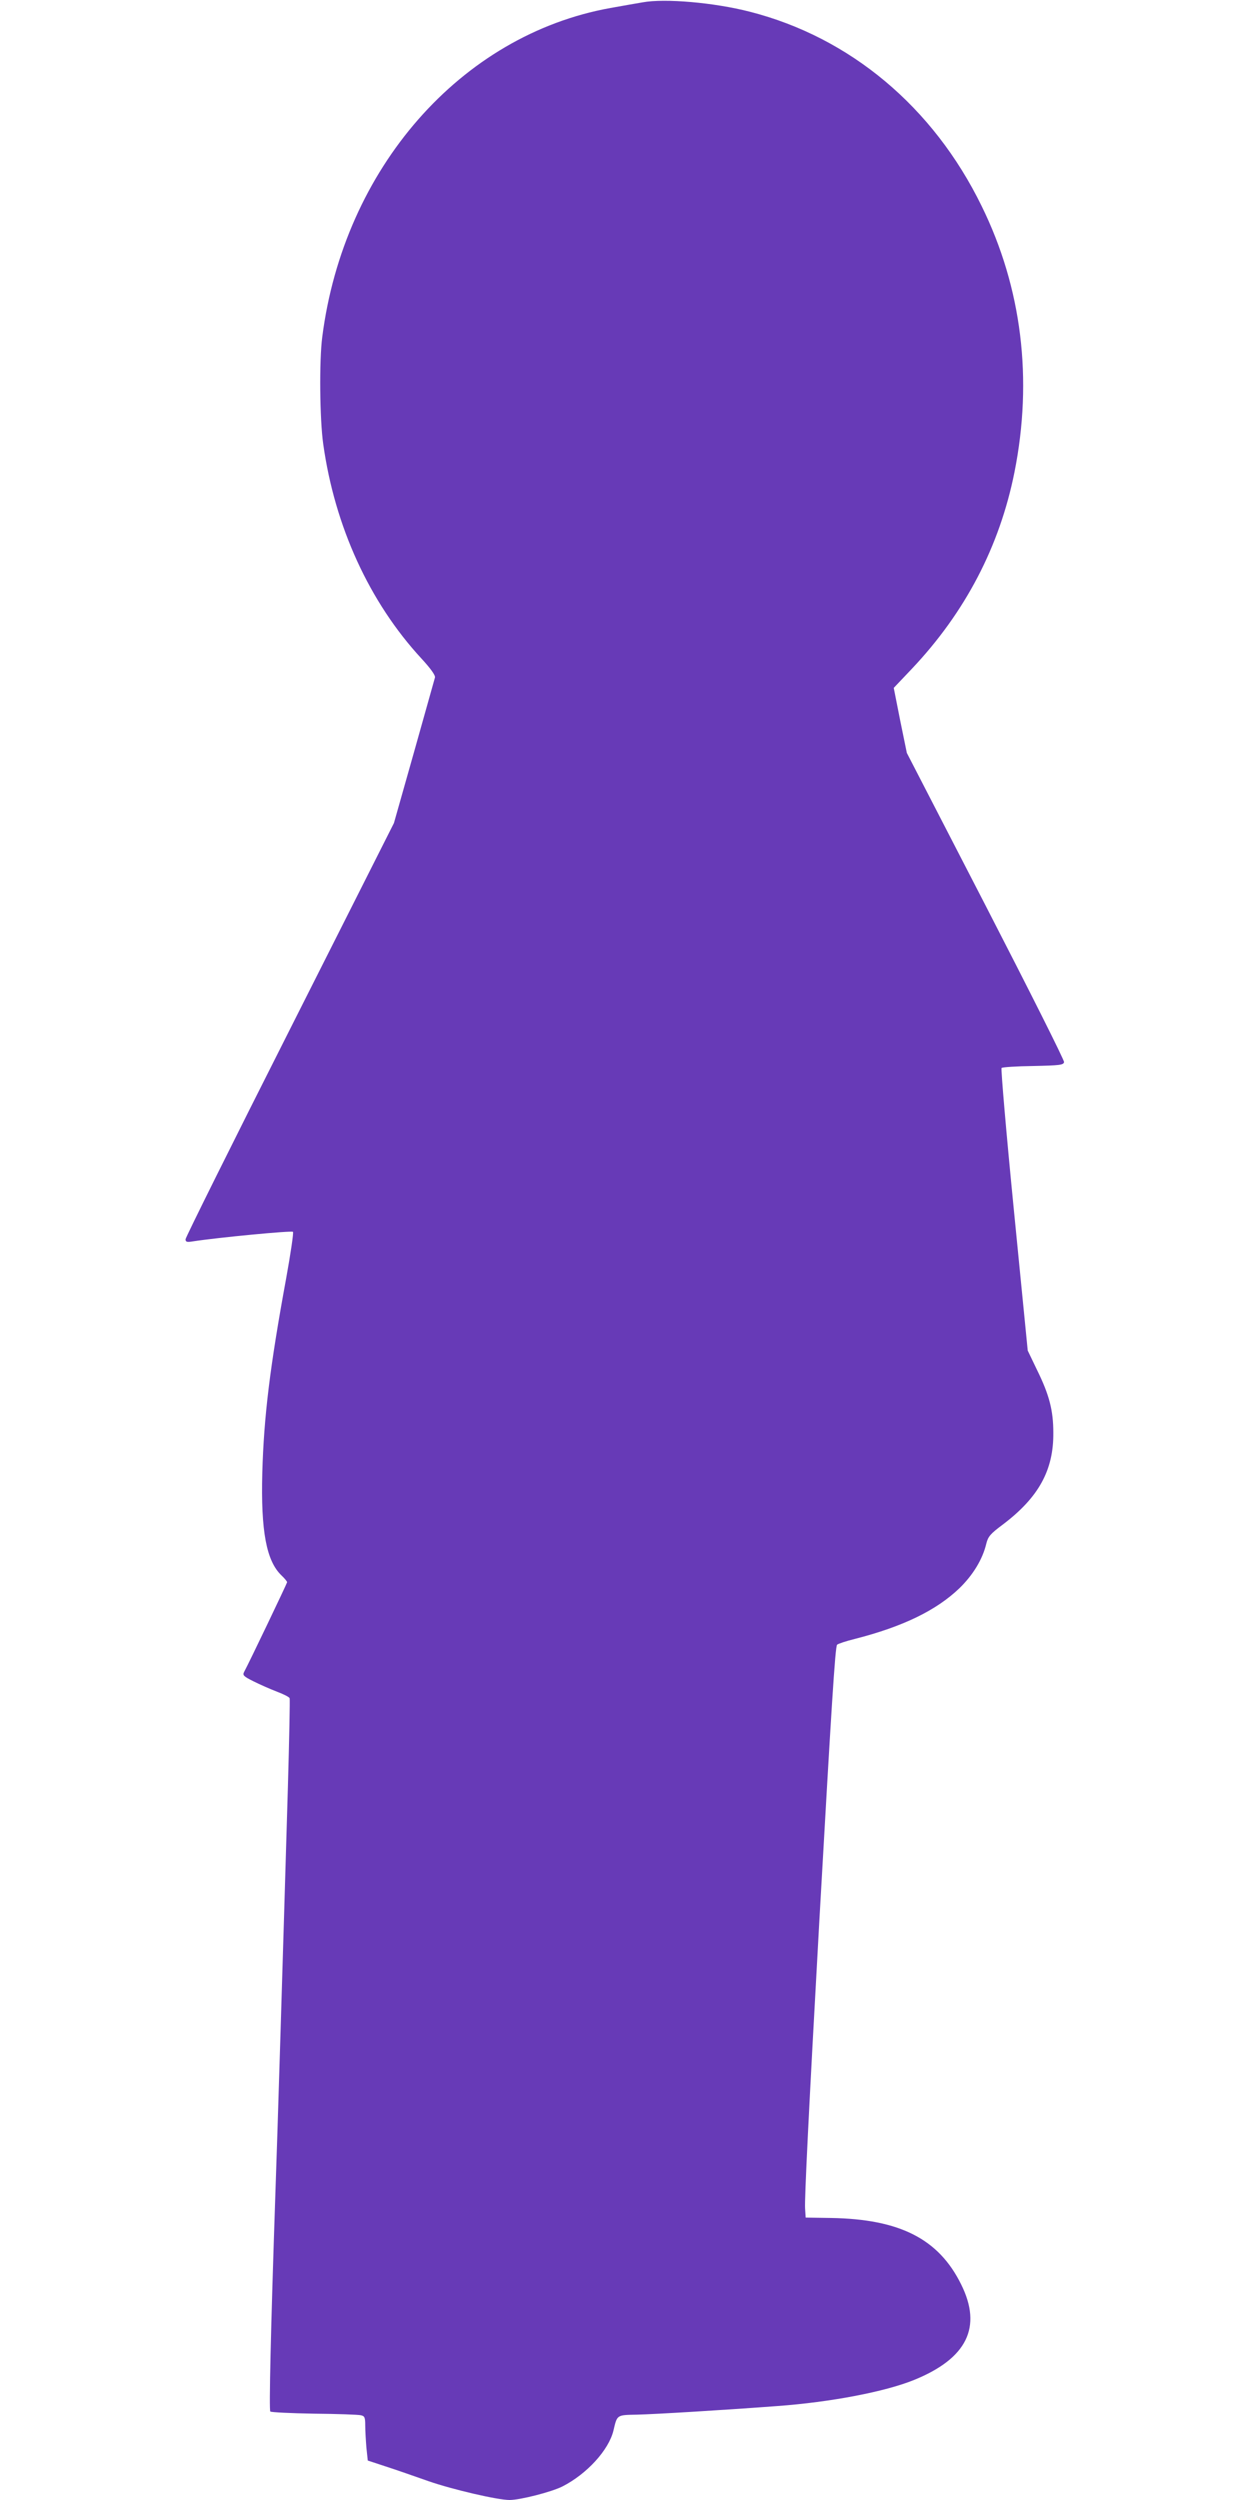
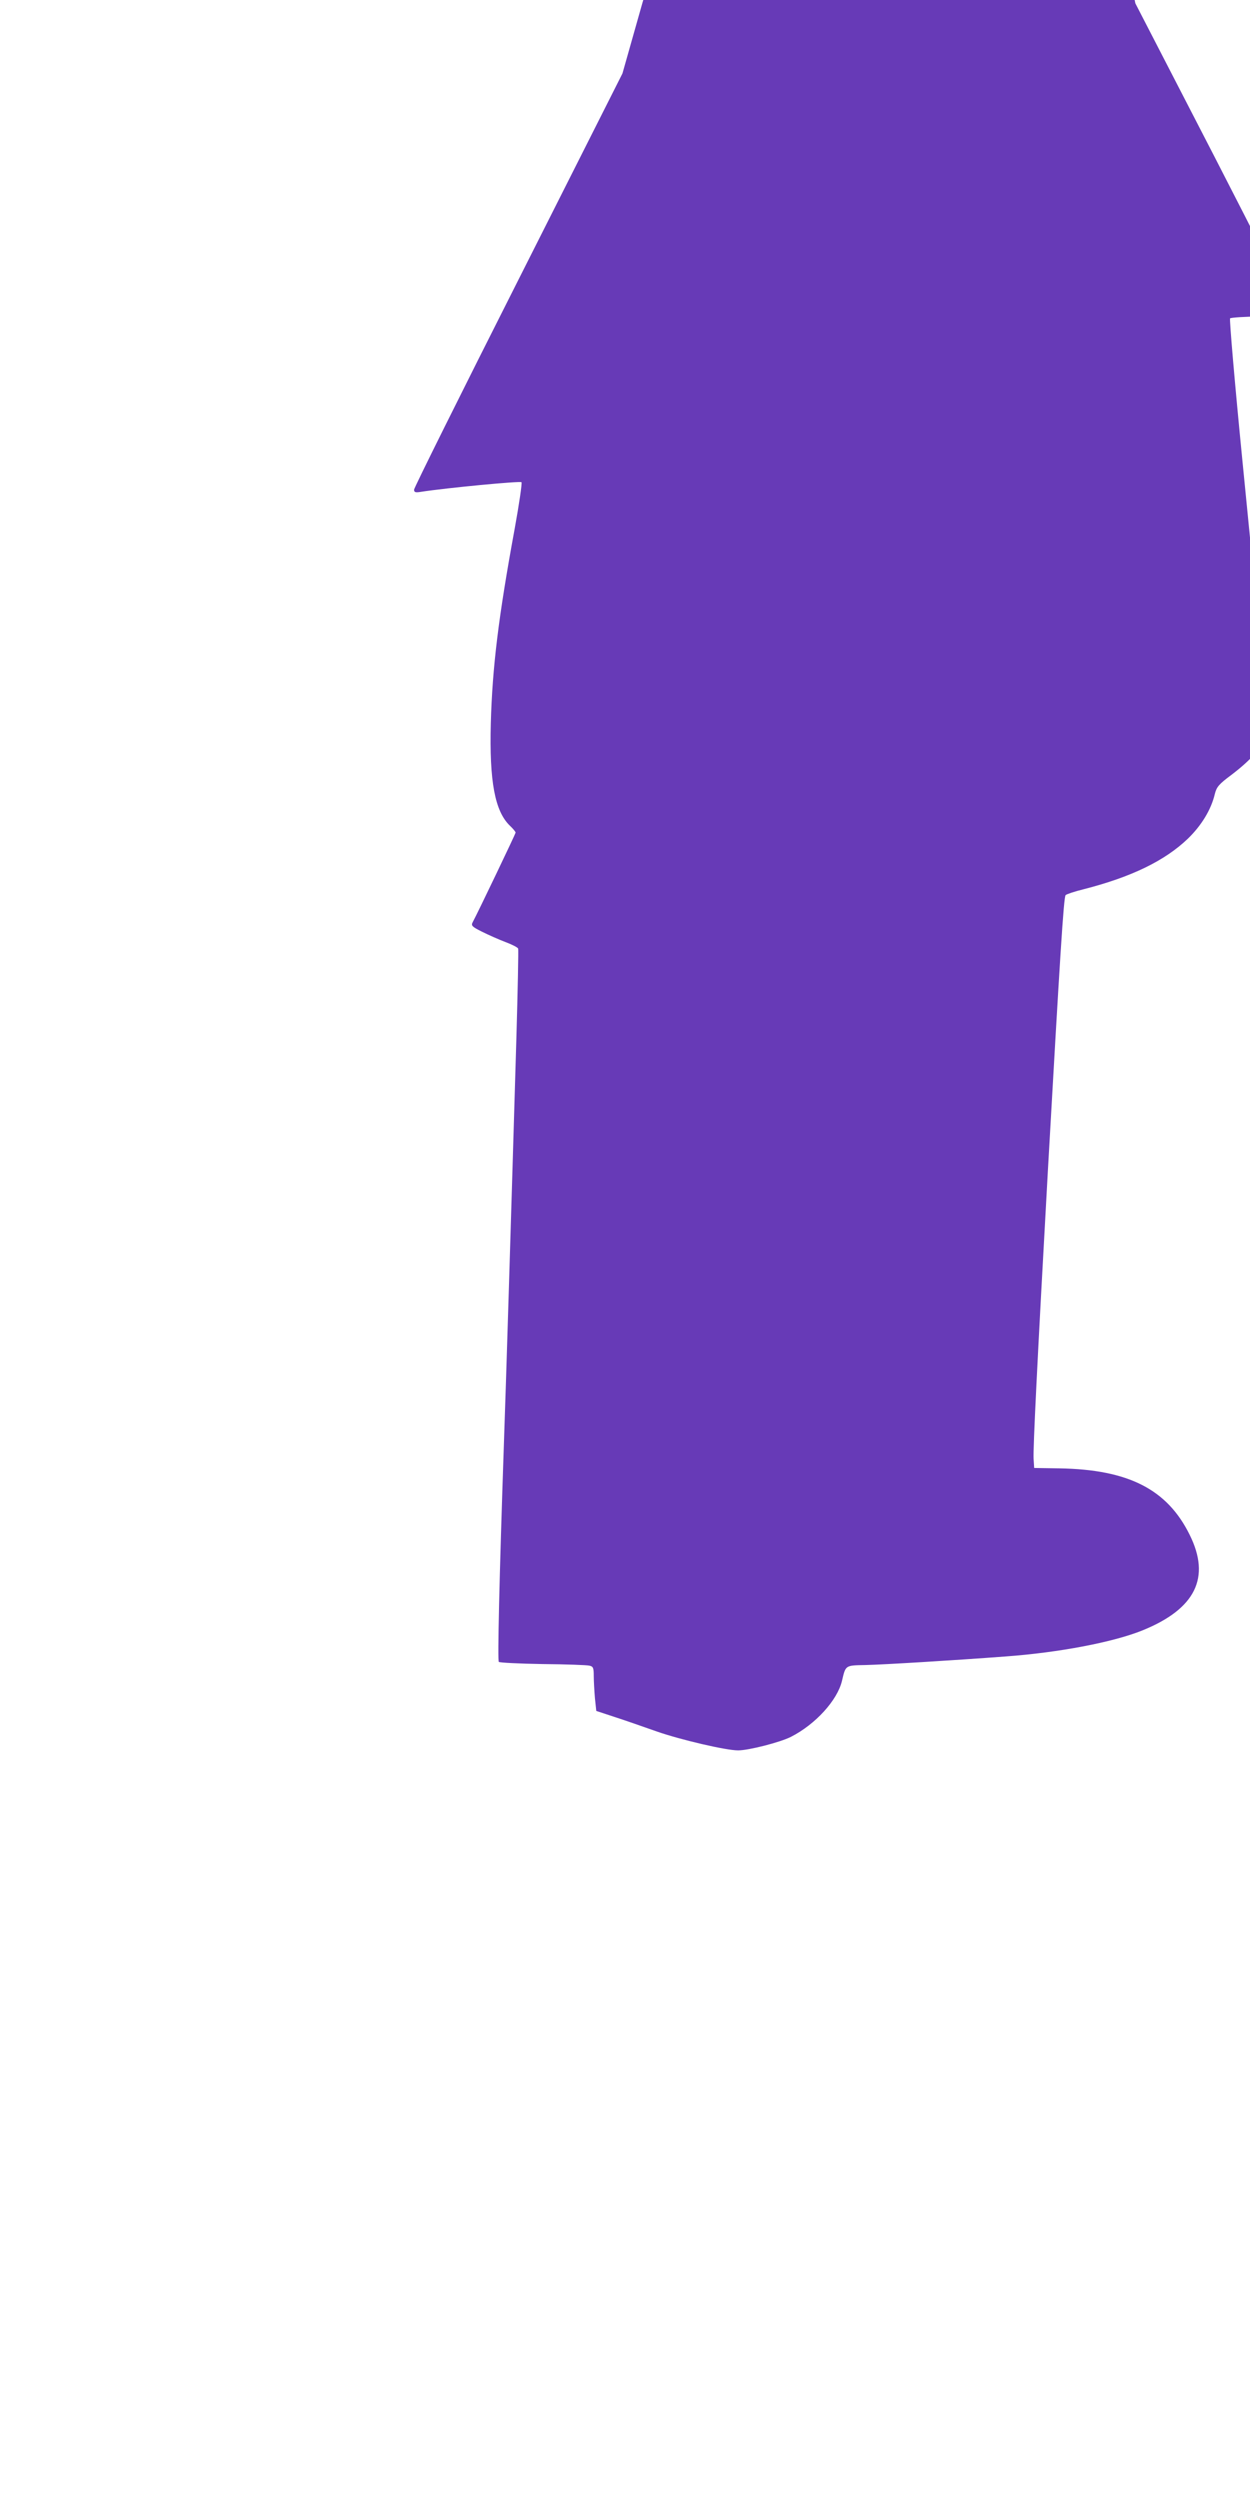
<svg xmlns="http://www.w3.org/2000/svg" version="1.0" width="640pt" height="1280pt" viewBox="0 0 640 1280" preserveAspectRatio="xMidYMid meet">
  <g transform="translate(0,1280) scale(0.1,-0.1)" fill="#673ab7" stroke="none">
-     <path d="M3290 12788 c-30 -5 -104 -18 -165 -29 -766 -138 -1365 -822 -1475 -1684 -16 -121 -13 -423 5 -549 59 -421 236 -809 503 -1098 47 -51 72 -86 69 -97 -2 -9 -51 -180 -107 -381 l-103 -364 -533 -1057 c-294 -582 -534 -1065 -534 -1074 0 -14 7 -16 37 -11 129 20 507 56 513 49 4 -4 -12 -112 -35 -239 -83 -452 -114 -707 -122 -994 -8 -300 21 -452 98 -526 16 -15 29 -31 29 -35 0 -5 -193 -409 -220 -459 -9 -17 -3 -23 47 -48 32 -16 86 -40 120 -53 35 -13 64 -28 66 -34 2 -5 -2 -210 -9 -455 -26 -884 -54 -1801 -64 -2080 -24 -709 -33 -1110 -26 -1117 4 -4 105 -9 224 -11 119 -1 227 -5 239 -8 20 -4 23 -11 23 -52 0 -26 3 -77 6 -114 l7 -66 91 -30 c50 -16 150 -51 221 -76 121 -42 352 -96 414 -96 54 0 214 41 270 69 126 64 238 187 262 287 19 81 16 79 120 81 92 2 454 24 719 44 273 20 551 73 701 134 270 110 349 270 240 489 -115 233 -314 334 -666 340 l-130 2 -3 47 c-3 51 18 484 73 1472 62 1095 81 1405 91 1414 5 5 47 19 92 30 246 63 416 146 534 259 69 67 119 148 138 229 9 36 21 50 84 97 184 139 261 279 259 471 0 114 -21 194 -83 320 l-48 100 -71 720 c-39 395 -67 723 -63 727 4 4 77 9 162 10 136 3 155 5 158 20 2 9 -179 369 -401 800 l-404 783 -34 166 -33 167 93 98 c273 289 449 626 525 1006 95 476 38 944 -168 1363 -248 508 -674 864 -1187 995 -182 47 -436 69 -549 48z" />
+     <path d="M3290 12788 l-103 -364 -533 -1057 c-294 -582 -534 -1065 -534 -1074 0 -14 7 -16 37 -11 129 20 507 56 513 49 4 -4 -12 -112 -35 -239 -83 -452 -114 -707 -122 -994 -8 -300 21 -452 98 -526 16 -15 29 -31 29 -35 0 -5 -193 -409 -220 -459 -9 -17 -3 -23 47 -48 32 -16 86 -40 120 -53 35 -13 64 -28 66 -34 2 -5 -2 -210 -9 -455 -26 -884 -54 -1801 -64 -2080 -24 -709 -33 -1110 -26 -1117 4 -4 105 -9 224 -11 119 -1 227 -5 239 -8 20 -4 23 -11 23 -52 0 -26 3 -77 6 -114 l7 -66 91 -30 c50 -16 150 -51 221 -76 121 -42 352 -96 414 -96 54 0 214 41 270 69 126 64 238 187 262 287 19 81 16 79 120 81 92 2 454 24 719 44 273 20 551 73 701 134 270 110 349 270 240 489 -115 233 -314 334 -666 340 l-130 2 -3 47 c-3 51 18 484 73 1472 62 1095 81 1405 91 1414 5 5 47 19 92 30 246 63 416 146 534 259 69 67 119 148 138 229 9 36 21 50 84 97 184 139 261 279 259 471 0 114 -21 194 -83 320 l-48 100 -71 720 c-39 395 -67 723 -63 727 4 4 77 9 162 10 136 3 155 5 158 20 2 9 -179 369 -401 800 l-404 783 -34 166 -33 167 93 98 c273 289 449 626 525 1006 95 476 38 944 -168 1363 -248 508 -674 864 -1187 995 -182 47 -436 69 -549 48z" />
  </g>
</svg>